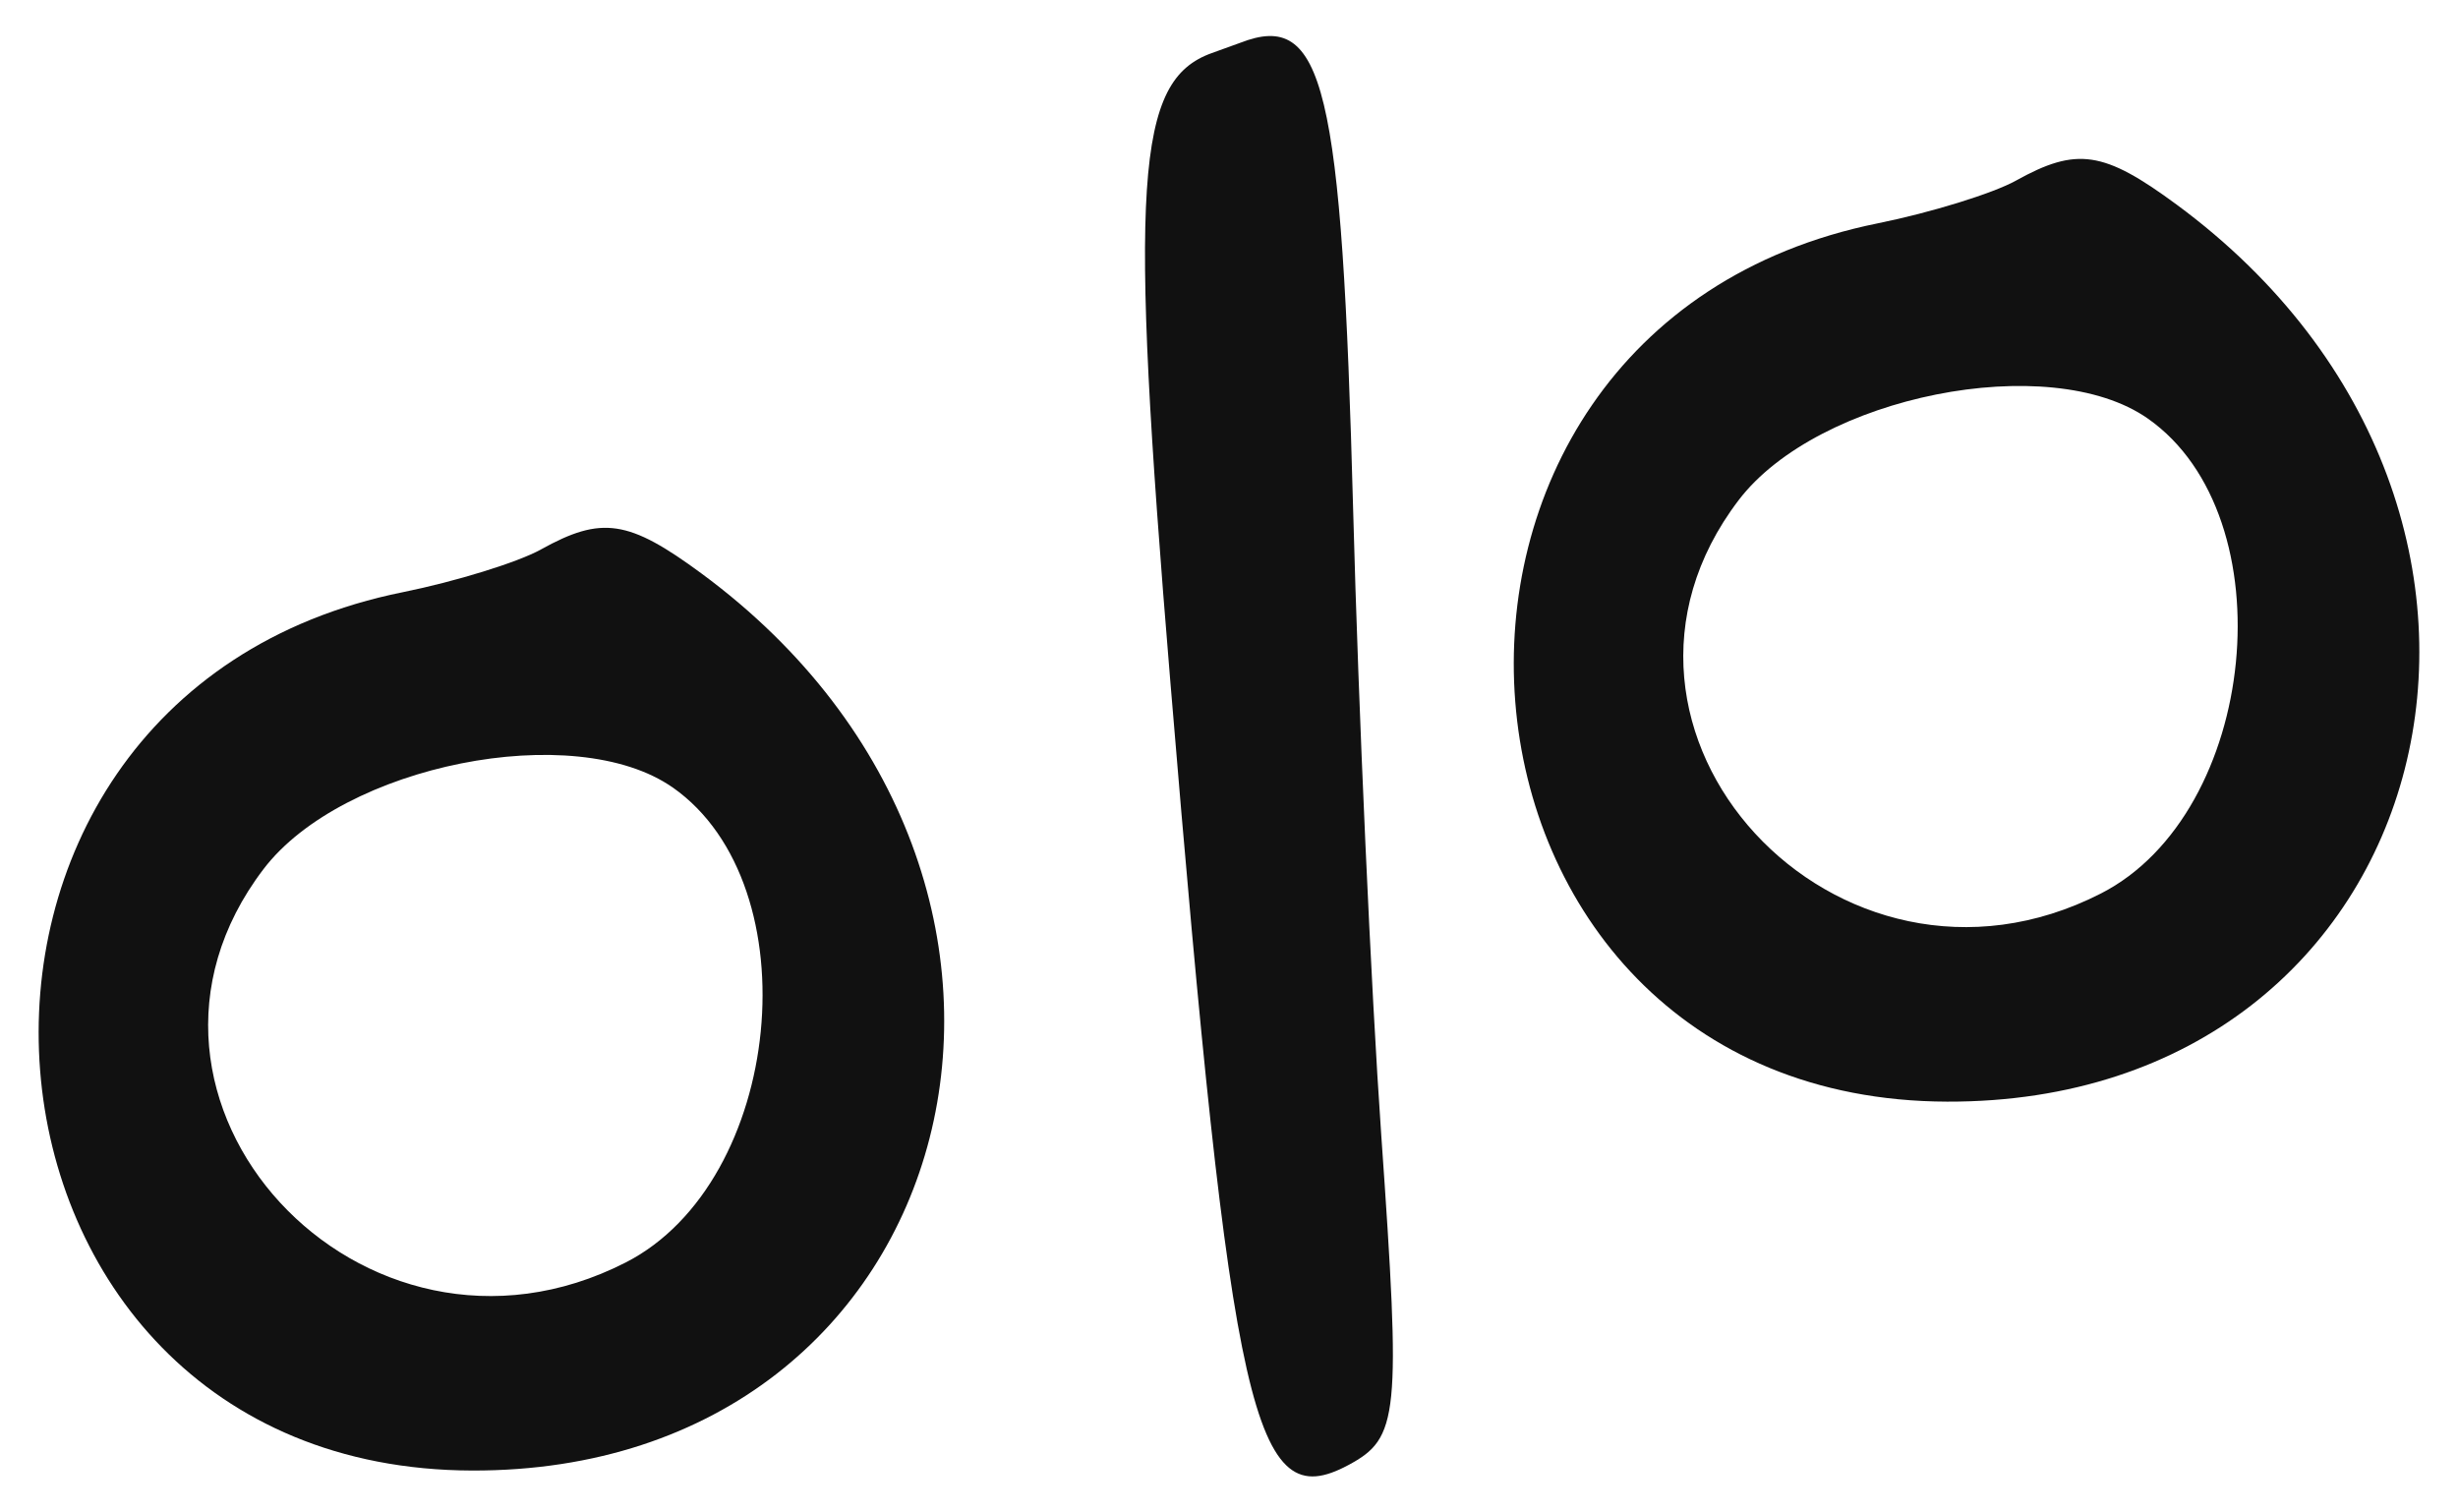
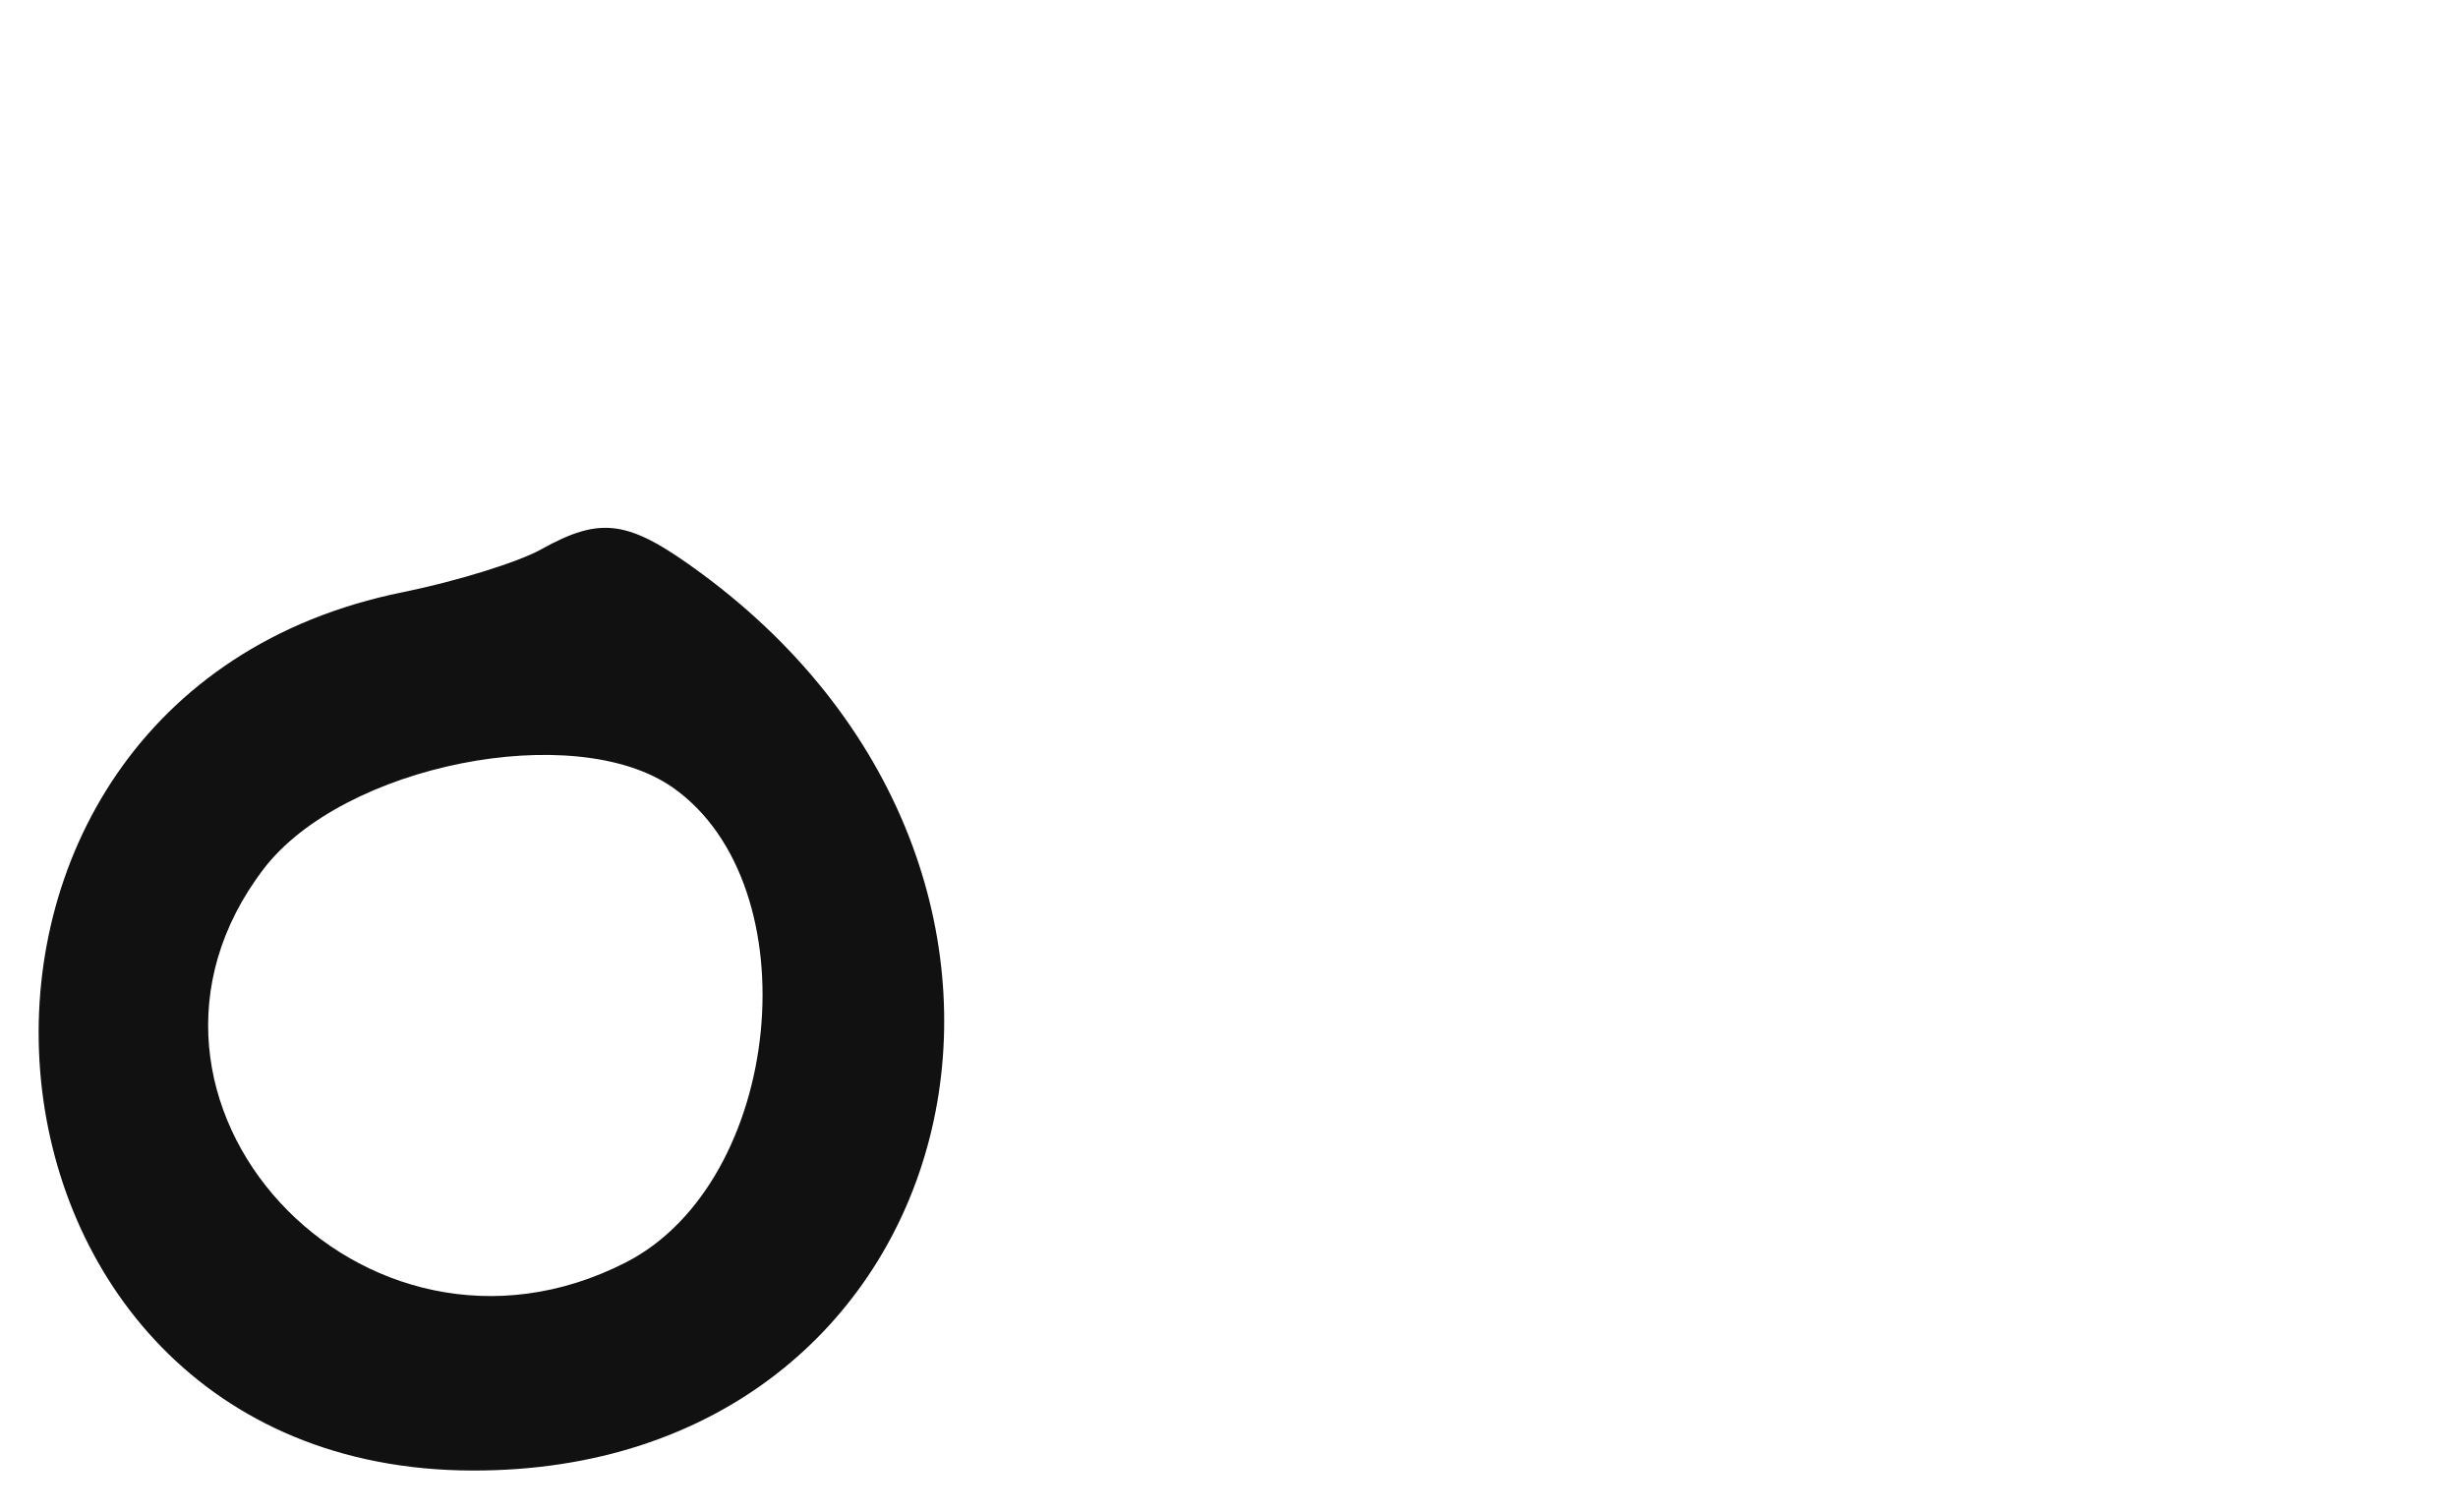
<svg xmlns="http://www.w3.org/2000/svg" fill="none" height="32" viewBox="0 0 52 32" width="52">
  <g clip-rule="evenodd" fill="#111" fill-rule="evenodd">
-     <path d="m25.636 1.123c-1.615.578-1.756 2.717-.877 13.3 1.296 15.609 1.76 17.649 3.763 16.576 1.074-.575 1.118-1.017.699-6.984-.215-3.069-.483-9.012-.594-13.206-.24-9.024-.618-10.593-2.388-9.904-.04.015-.311.114-.603.218z" />
    <path d="m11.441 11.627c-.487.27-1.8.676-2.918.902-11.118 2.244-9.834 18.553 1.464 18.584 10.499.029 13.694-12.46 4.854-18.979-1.543-1.138-2.112-1.223-3.399-.508zm2.791 5.034c2.958 2.075 2.338 8.346-.993 10.049-5.573 2.848-11.374-3.45-7.665-8.321 1.679-2.205 6.583-3.183 8.658-1.727z" />
-     <path d="m42.648 3.822c-.487.27-1.8.676-2.918.902-11.118 2.244-9.834 18.553 1.464 18.584 10.499.029 13.694-12.46 4.854-18.979-1.543-1.138-2.112-1.223-3.399-.508zm2.791 5.034c2.958 2.075 2.338 8.346-.993 10.048-5.573 2.848-11.374-3.45-7.665-8.321 1.679-2.205 6.583-3.183 8.658-1.727z" />
  </g>
</svg>